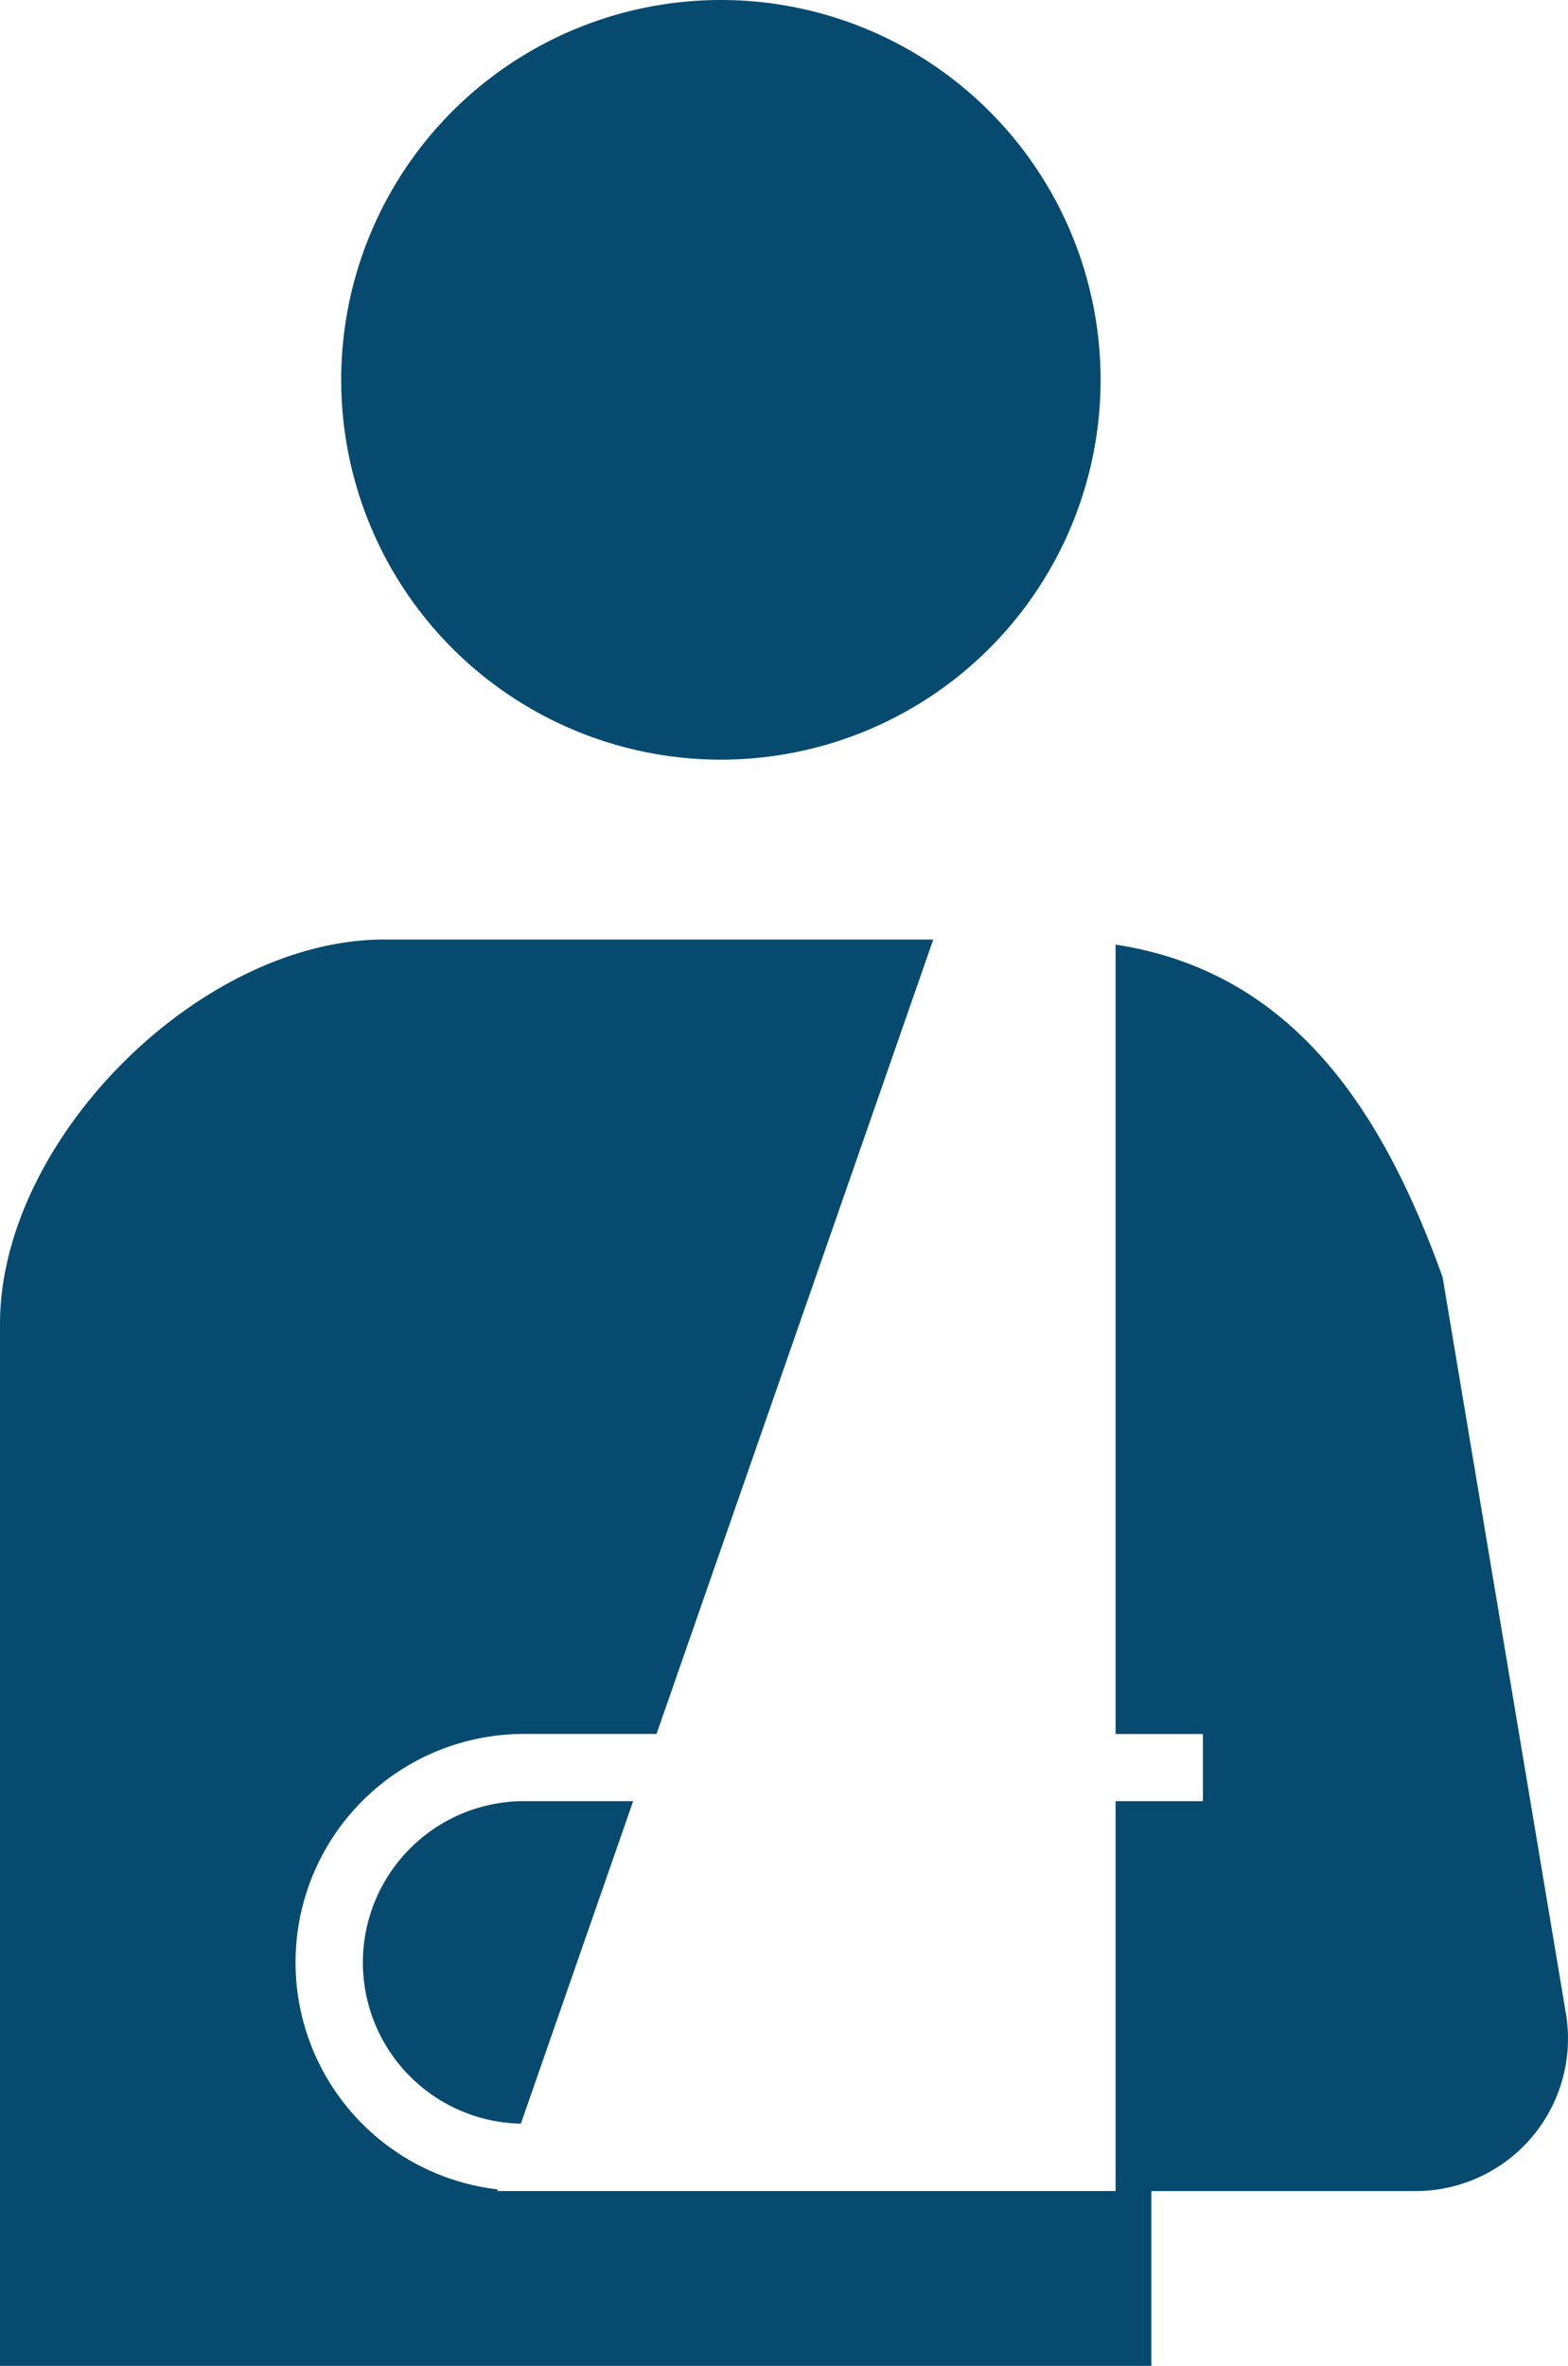
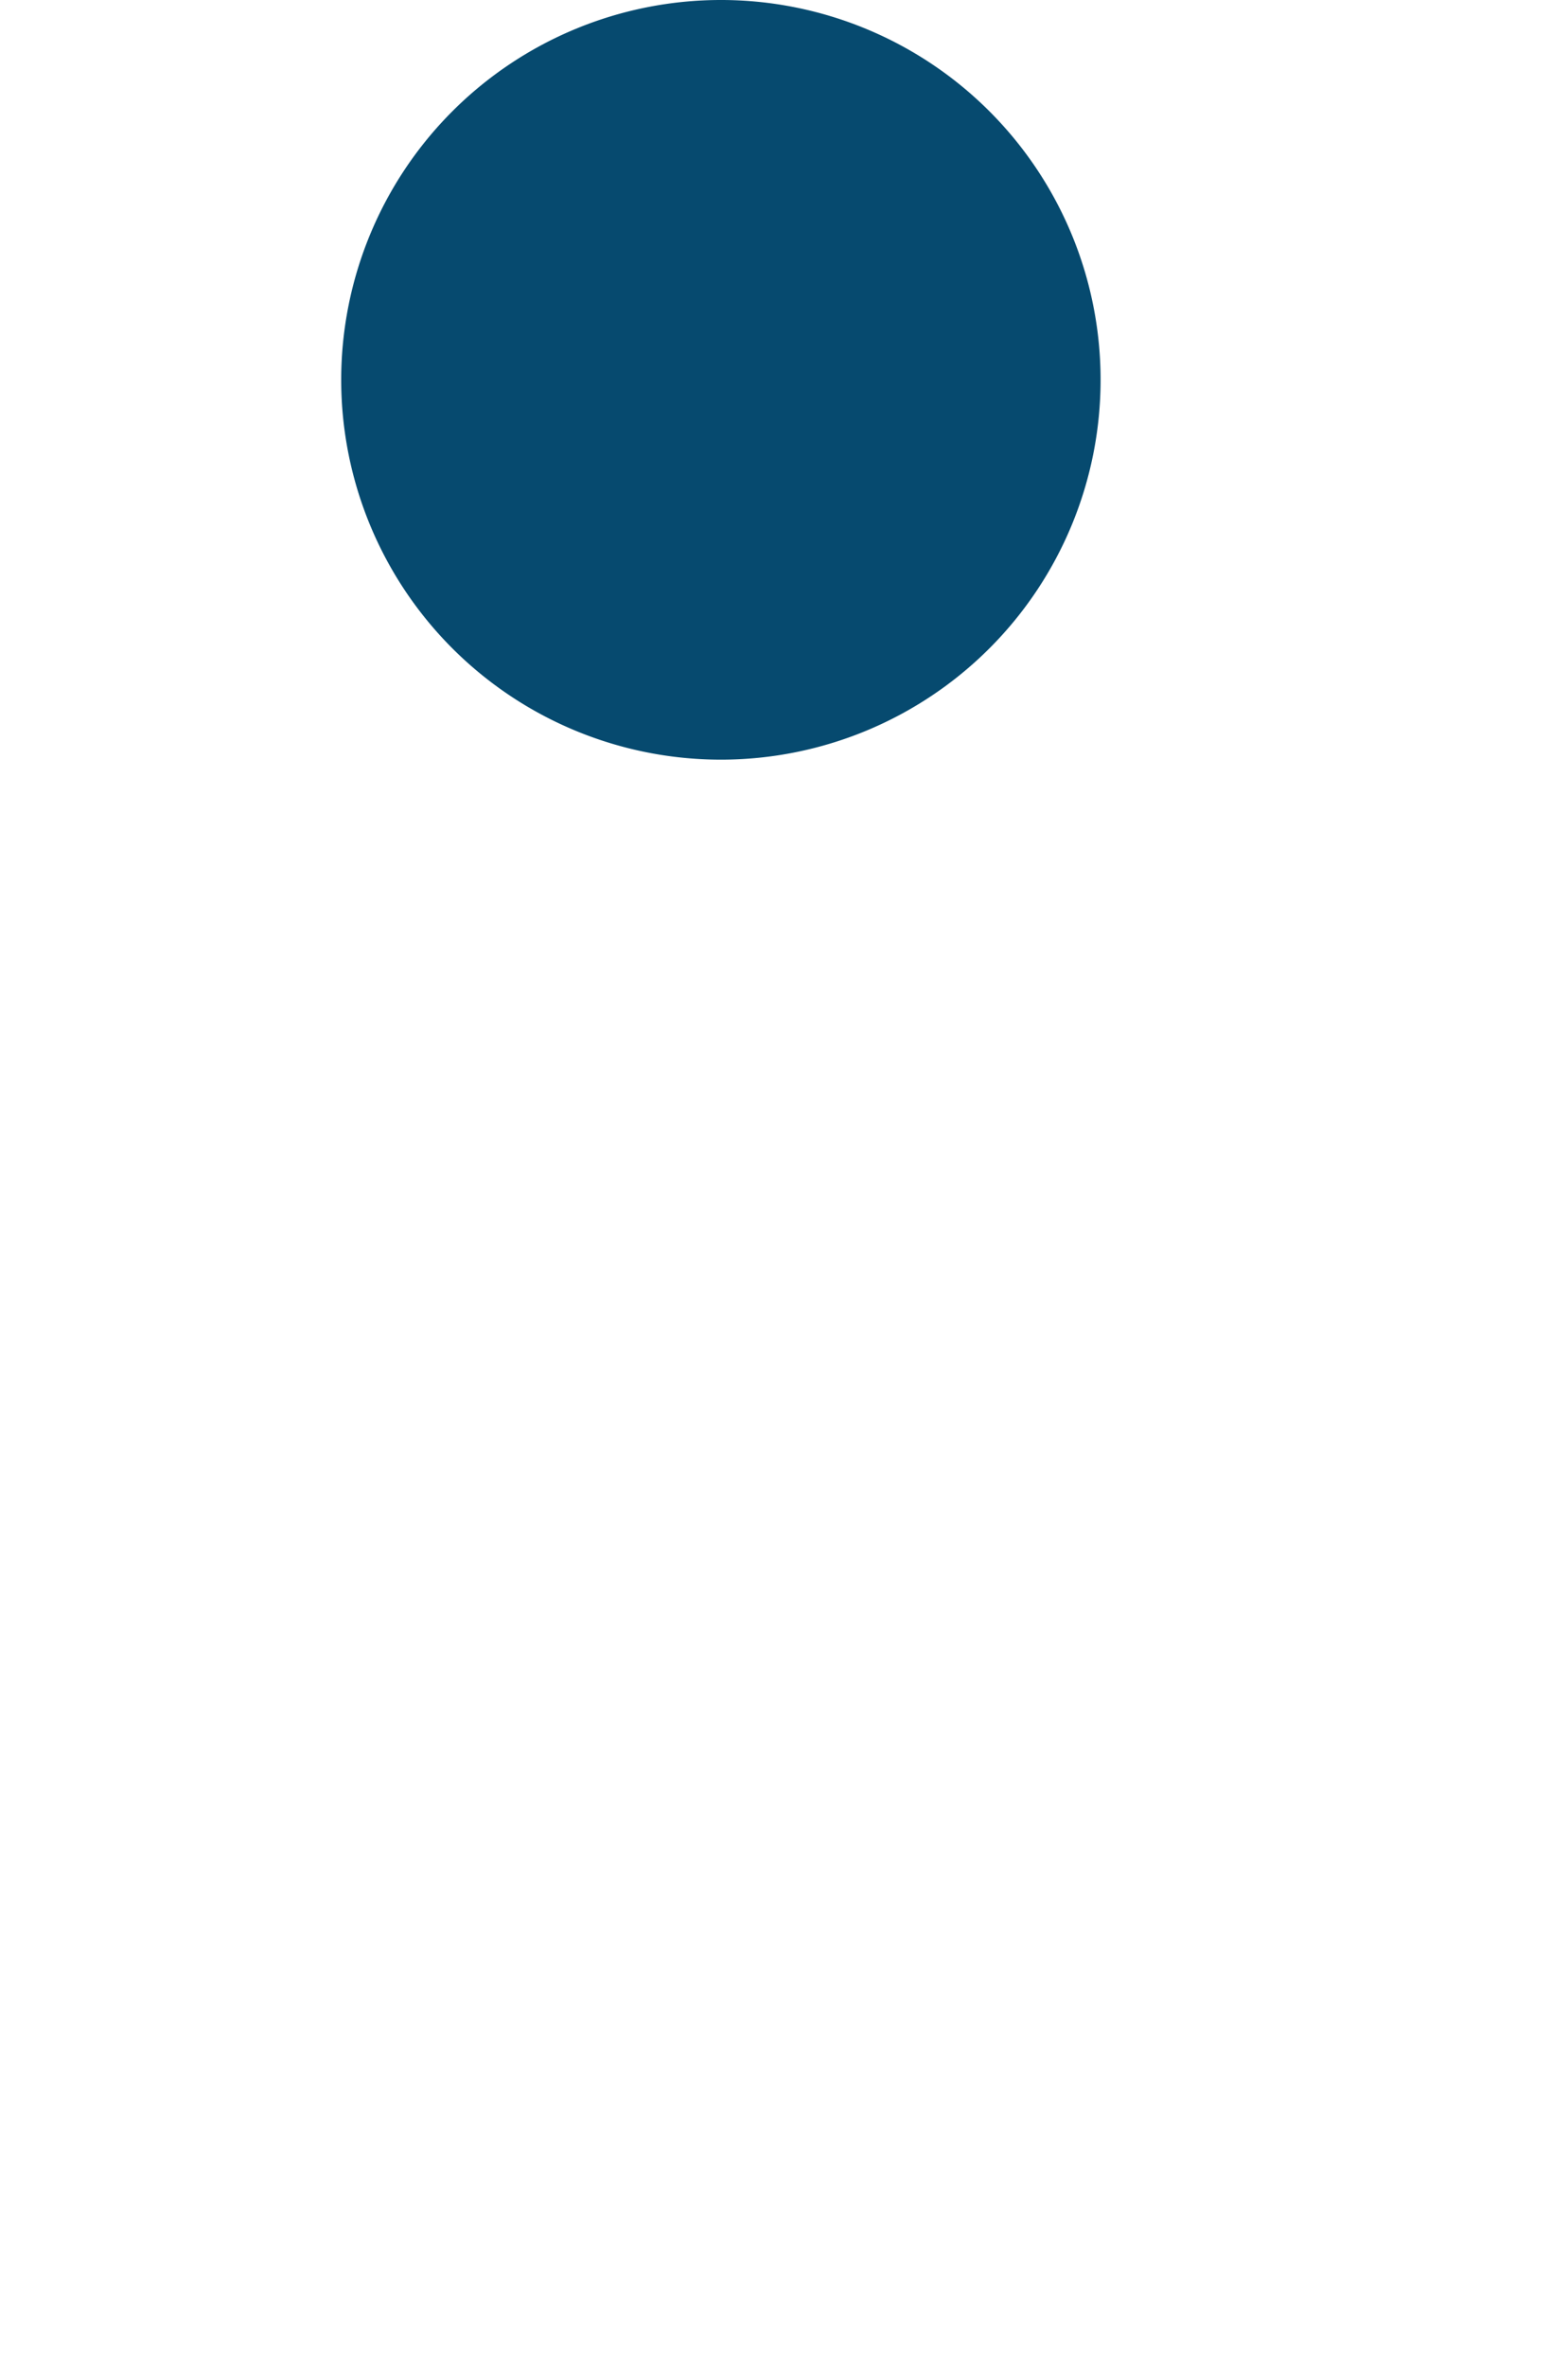
<svg xmlns="http://www.w3.org/2000/svg" height="130.334" viewBox="0 0 86.409 130.334" width="86.409">
  <g fill="#064a6f">
    <path d="m181.069 41.848a20.924 20.924 0 1 0 -20.926-20.922 20.924 20.924 0 0 0 20.926 20.922z" transform="translate(-141.34)" />
-     <path d="m167.449 392.4a8.88 8.88 0 0 0 6.1 15.163l6.188-17.766h-6a8.858 8.858 0 0 0 -6.288 2.603z" transform="translate(-144.845 -290.574)" />
-     <path d="m172.57 262.5-1.834-10.953-4.963-29.624c-3.234-8.967-8.117-16.792-18.02-18.31v43.487h4.813v3.7h-4.813v21.477h-34.07l.032-.089a12.587 12.587 0 0 1 1.448-25.092h7.293l15.251-43.763h-30.256c-10.148 0-21.175 11.028-21.175 21.175v57.4h63.448v-9.629h14.563a8.4 8.4 0 0 0 8.283-9.784z" transform="translate(-86.276 -151.576)" />
  </g>
</svg>